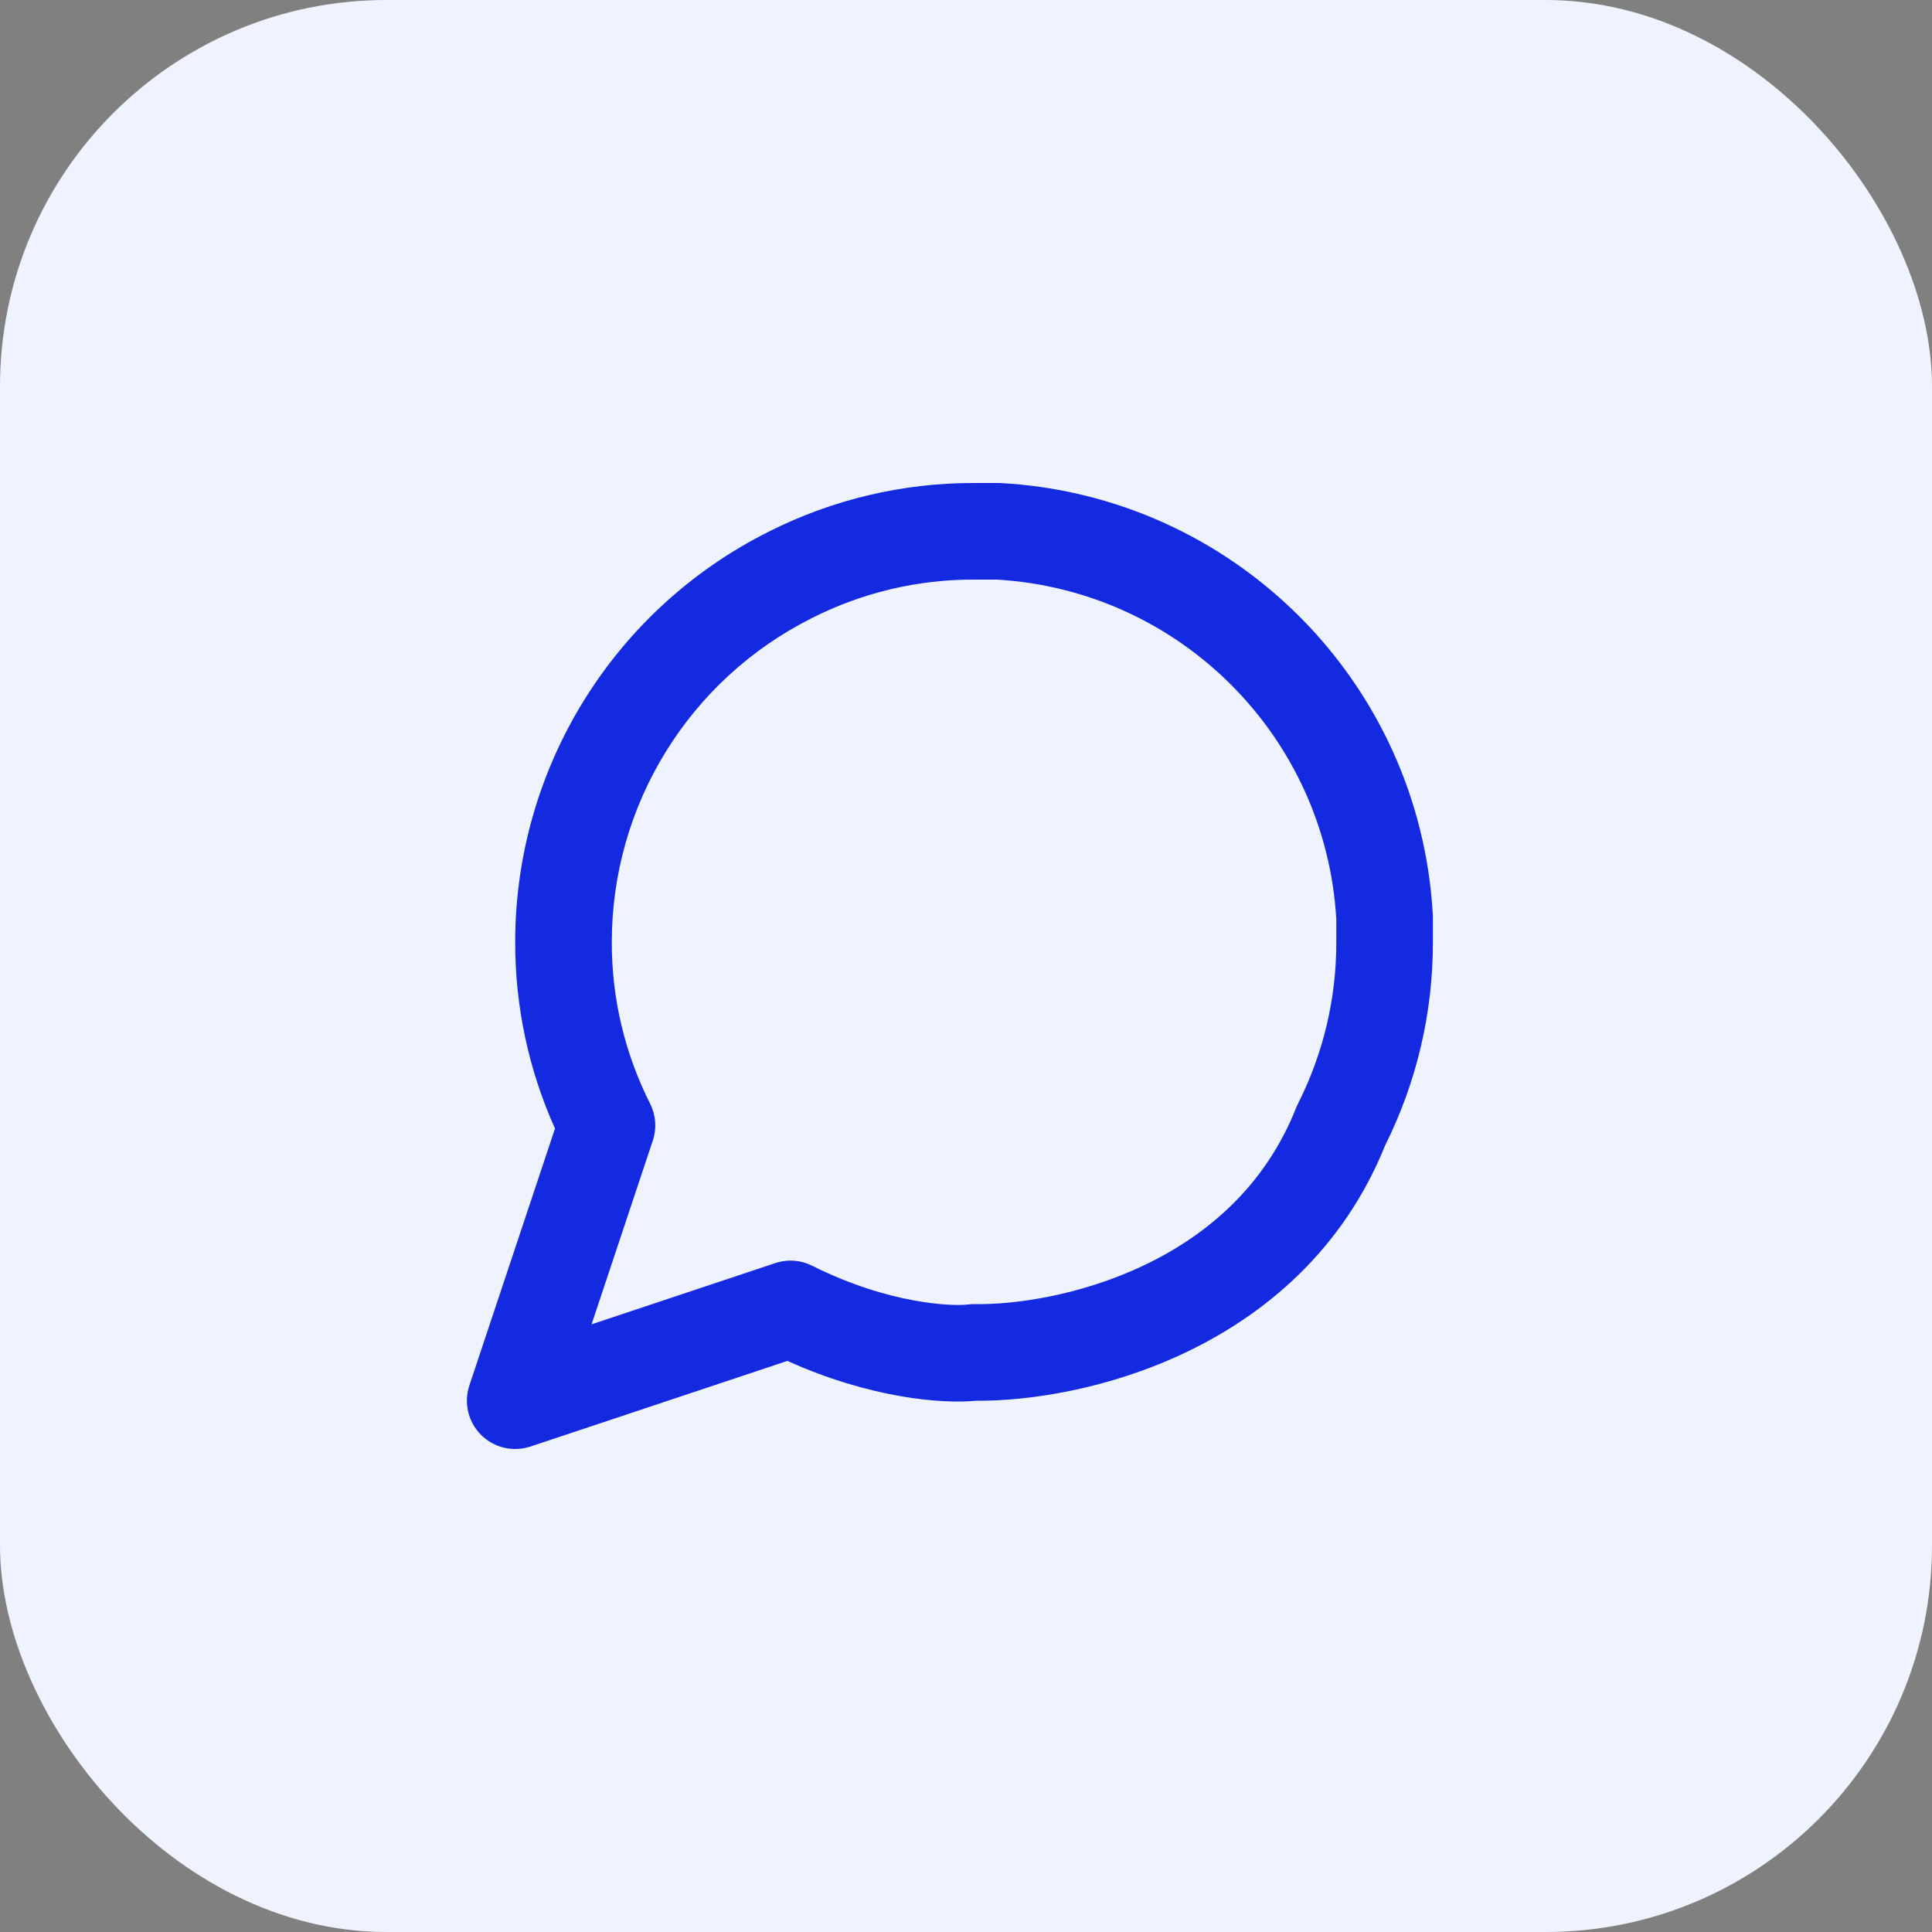
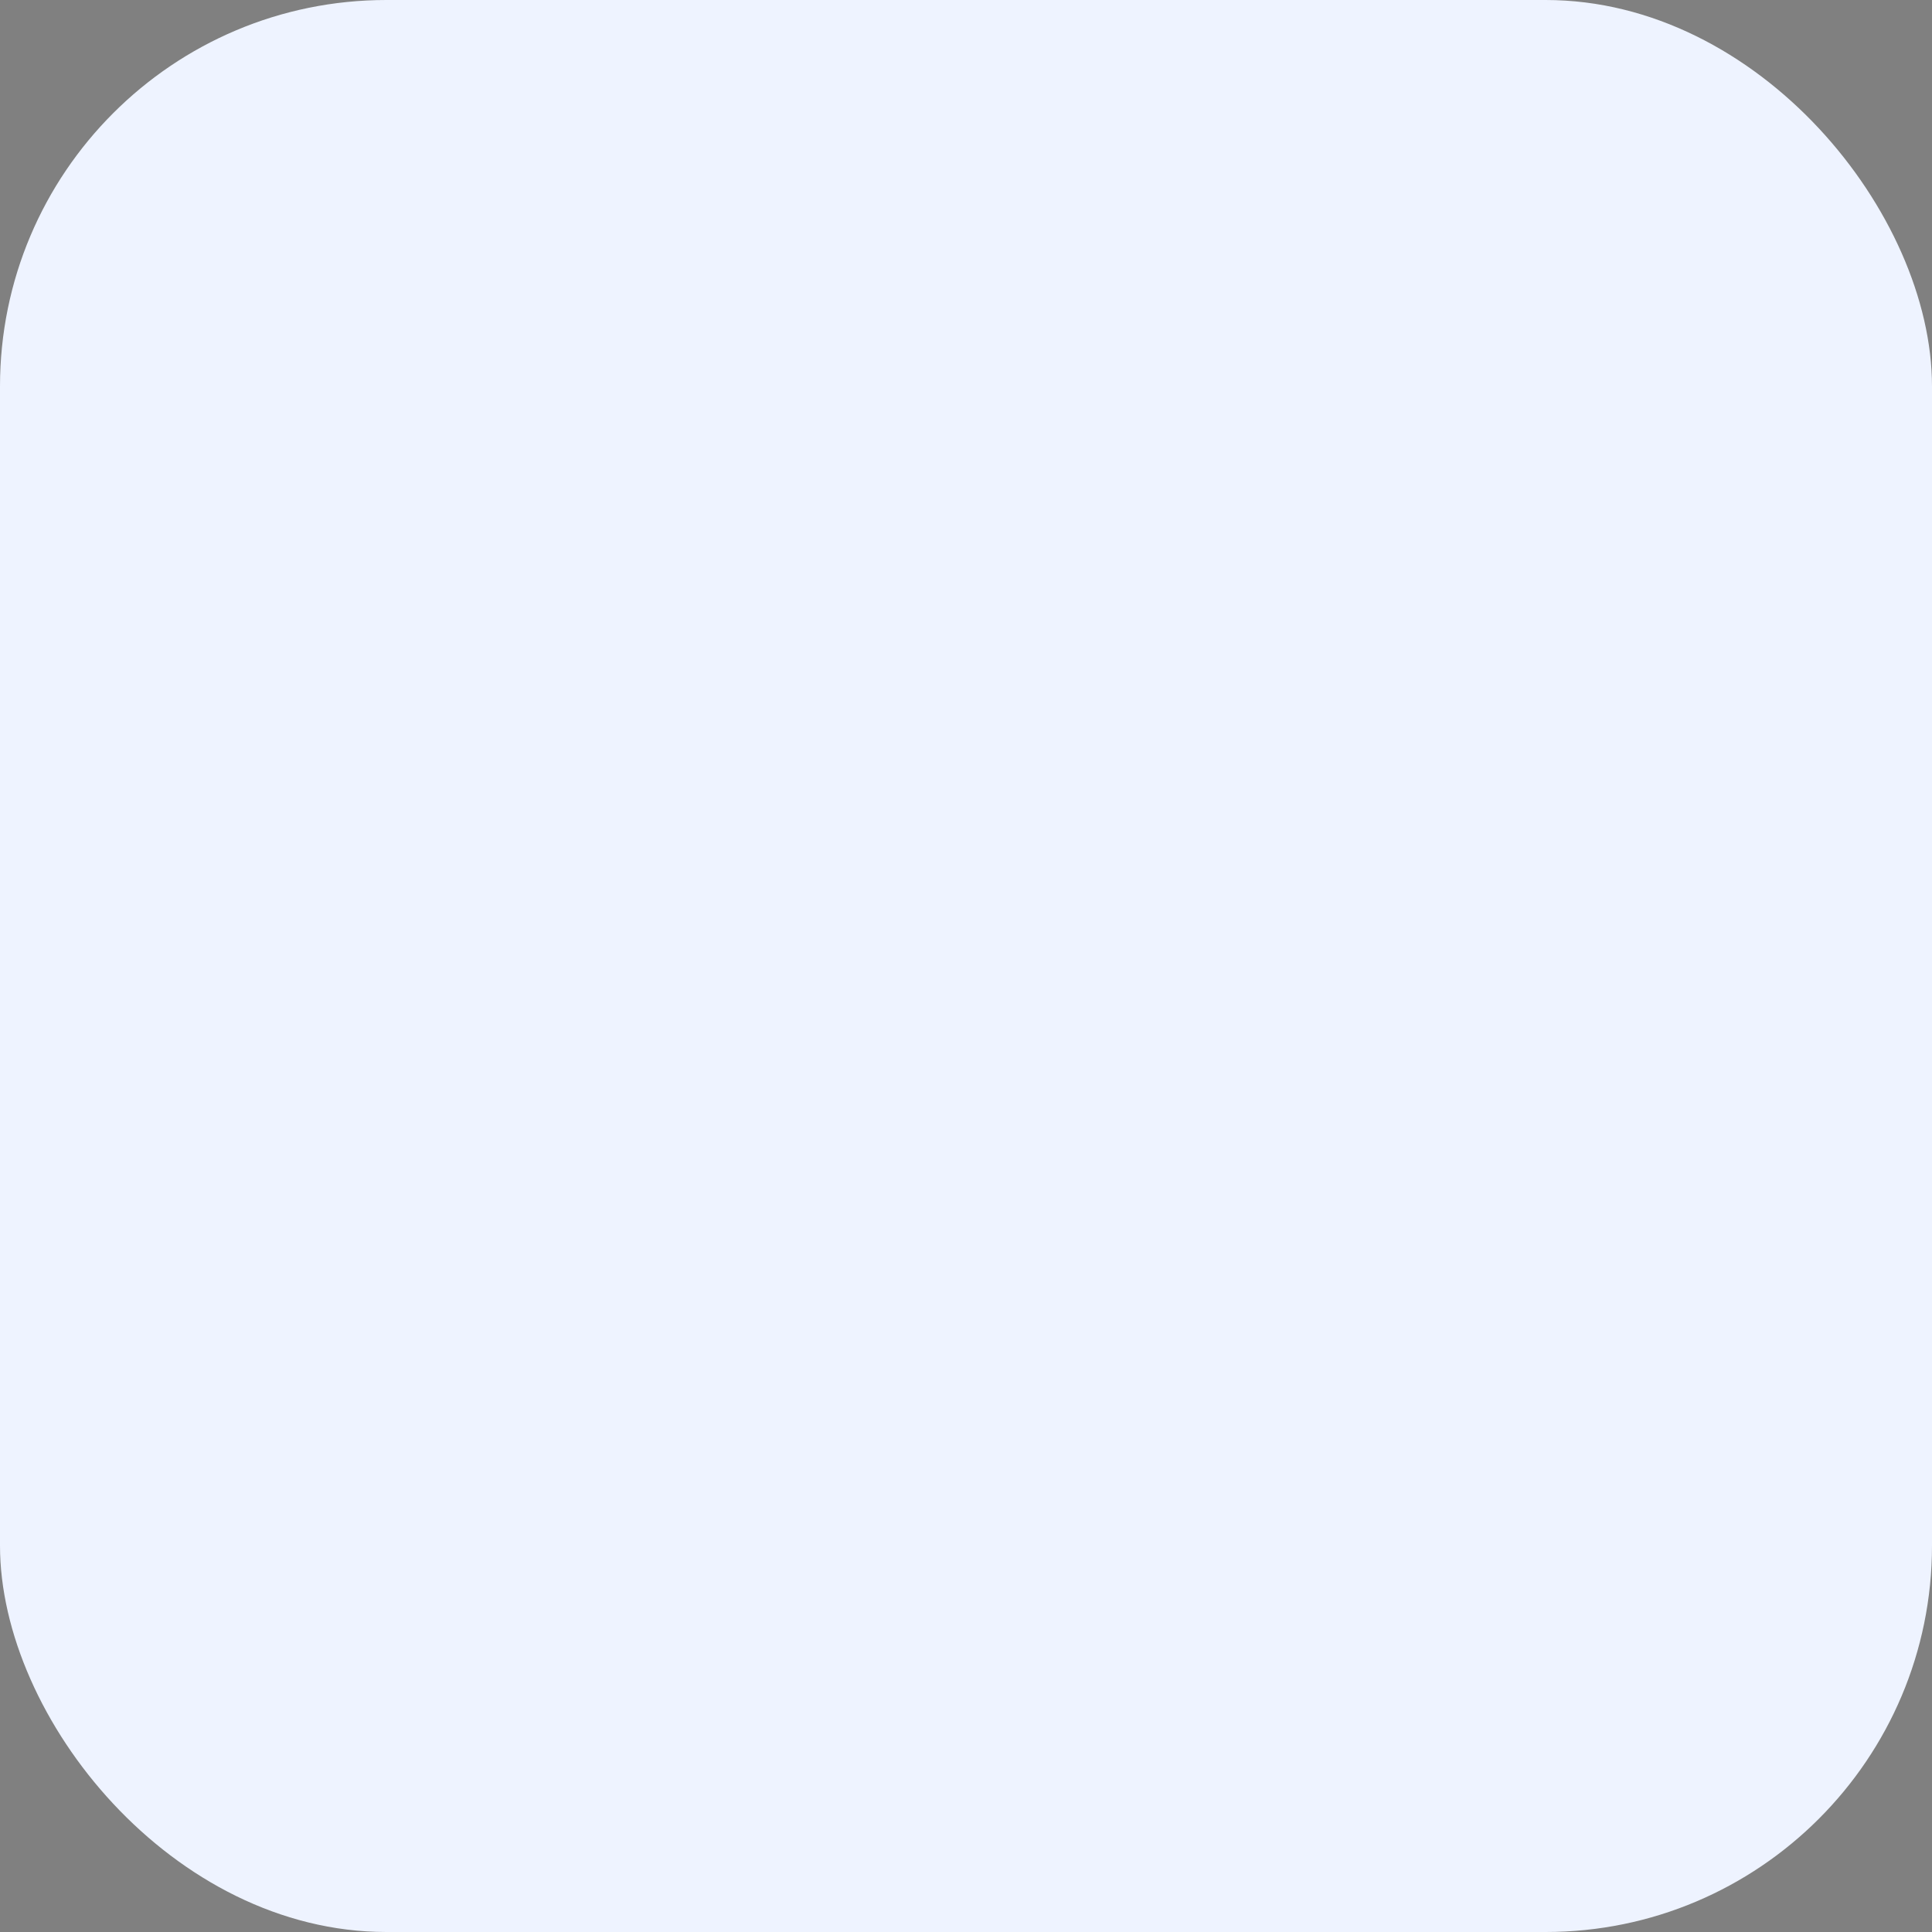
<svg xmlns="http://www.w3.org/2000/svg" width="60" height="60" viewBox="0 0 60 60" fill="none">
  <rect x="0" y="0" width="60" height="60" fill="#808080" stroke="none" />
  <rect width="60" height="60" rx="12" fill="#EEF3FF" />
-   <path fill-rule="evenodd" clip-rule="evenodd" d="M30.246 18C28.503 17.995 26.783 18.403 25.226 19.189L25.221 19.192L25.221 19.192C21.41 21.096 19.002 24.99 19 29.251L19 29.254C18.995 30.997 19.403 32.718 20.189 34.274C20.369 34.631 20.399 35.045 20.273 35.424L18.372 41.128L24.076 39.227C24.453 39.101 24.865 39.13 25.221 39.308C27.623 40.51 29.587 40.571 30.064 40.512C30.134 40.503 30.205 40.499 30.276 40.5C31.495 40.522 33.542 40.238 35.52 39.299C37.474 38.371 39.287 36.844 40.255 34.398C40.272 34.356 40.291 34.314 40.311 34.274C41.097 32.718 41.505 30.997 41.5 29.254L41.5 29.25V28.543C41.167 22.864 36.636 18.333 30.957 18H30.25L30.246 18ZM30.252 15C28.038 14.995 25.853 15.512 23.877 16.51C19.052 18.922 16.003 23.853 16 29.248C15.995 31.25 16.417 33.227 17.236 35.049L14.577 43.026C14.397 43.565 14.538 44.159 14.939 44.561C15.341 44.962 15.935 45.103 16.474 44.923L24.452 42.264C27 43.414 29.228 43.607 30.322 43.501C31.955 43.514 34.416 43.144 36.807 42.009C39.256 40.846 41.701 38.842 43.019 35.566C43.998 33.604 44.505 31.441 44.5 29.248V28.5C44.5 28.473 44.499 28.445 44.498 28.417C44.099 21.18 38.32 15.402 31.083 15.002C31.055 15.001 31.028 15 31 15H30.252Z" fill="#142AE1" />
</svg>